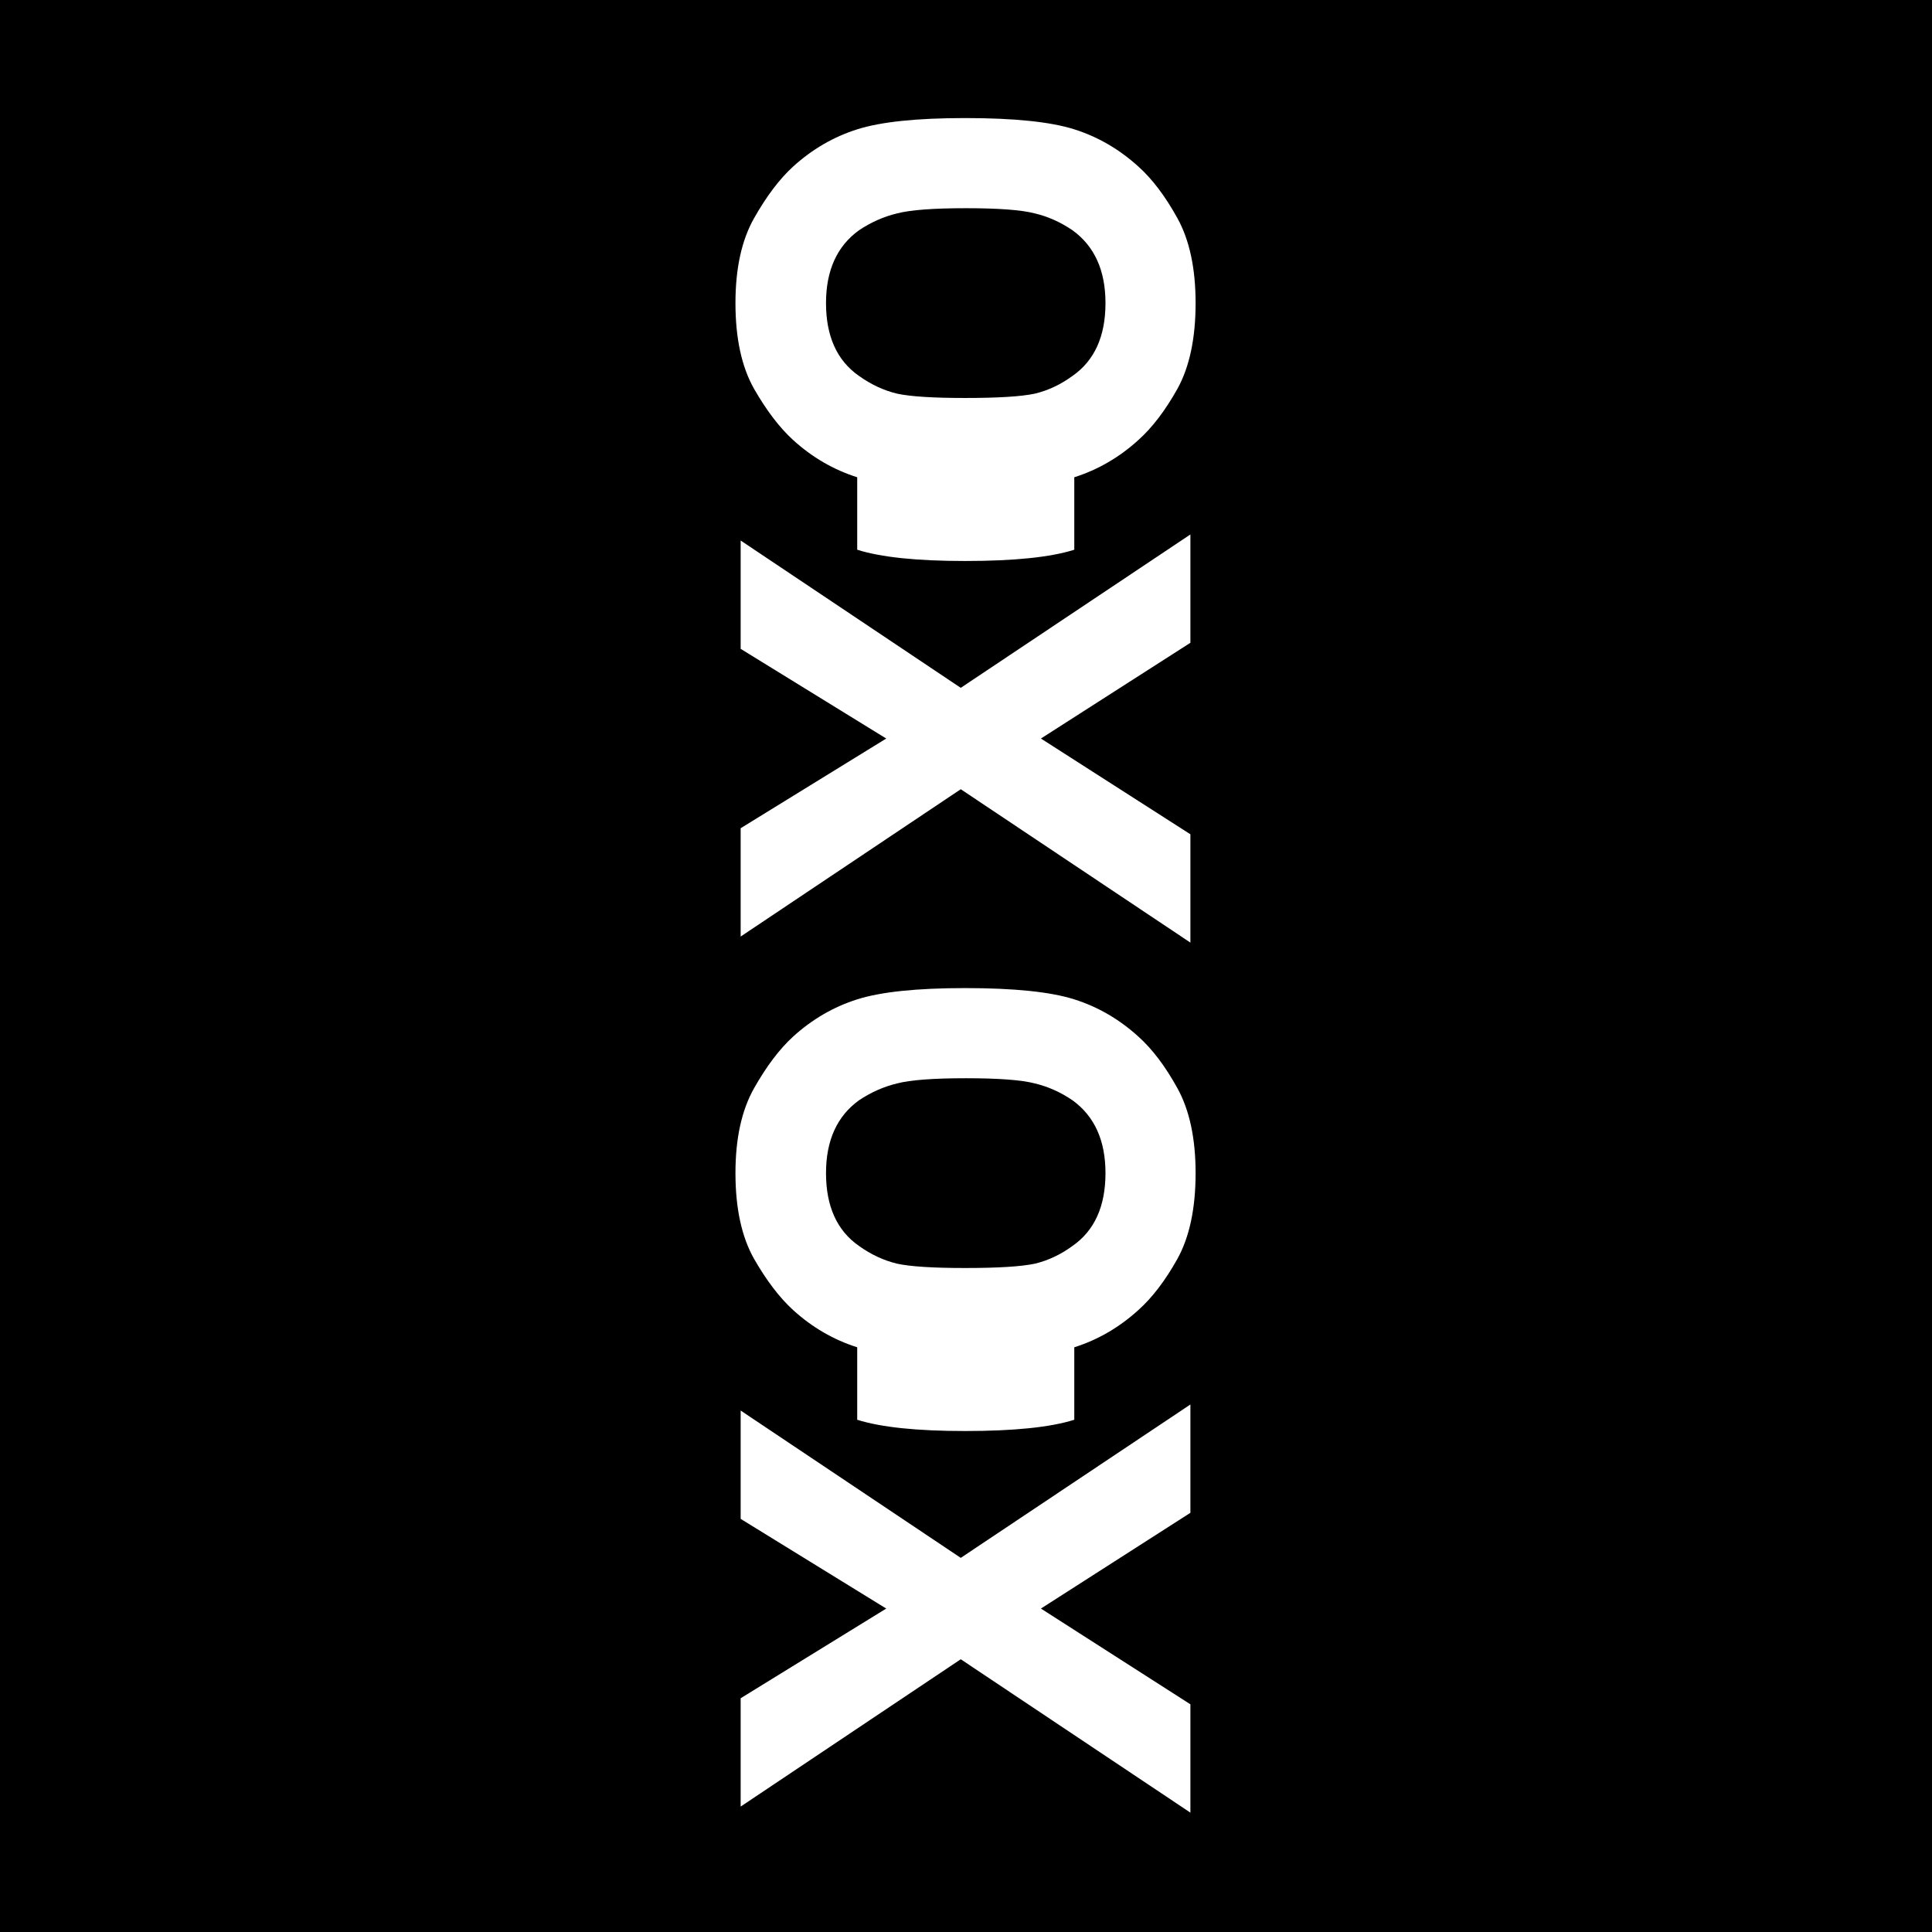
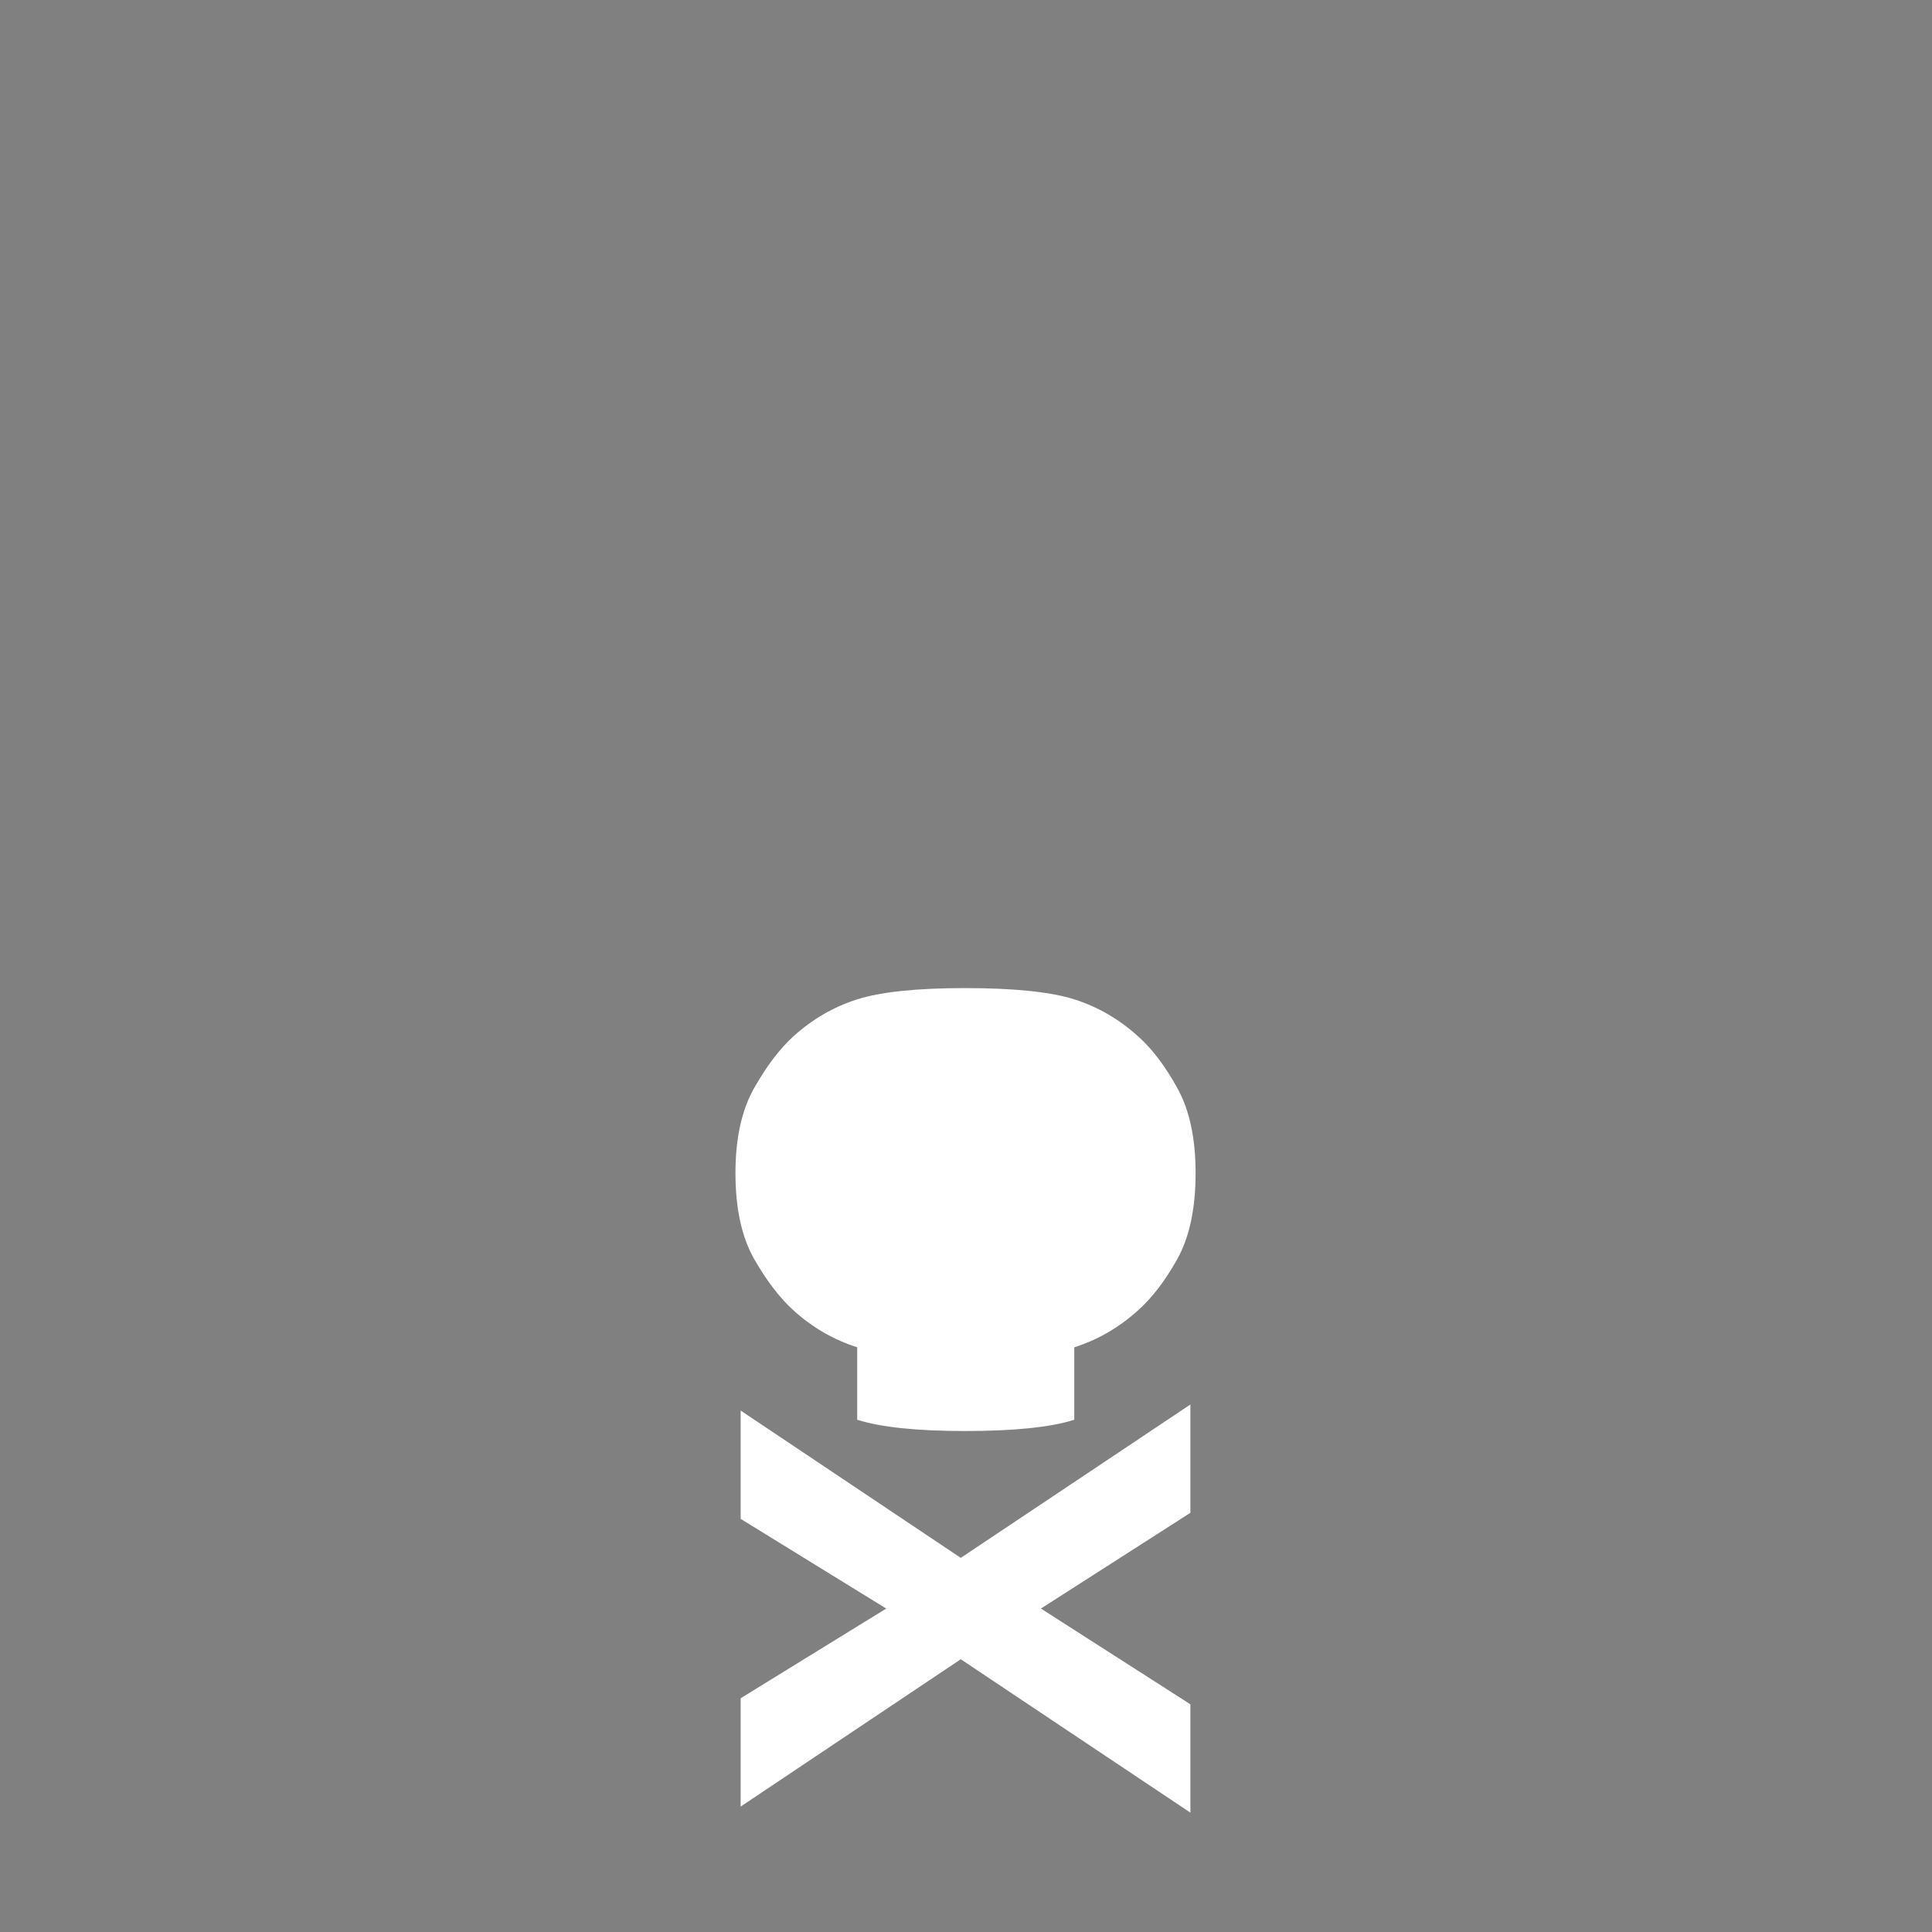
<svg xmlns="http://www.w3.org/2000/svg" version="1.1" viewBox="0 0 600 600">
  <rect x="0" y="0" width="600" height="600" fill="#808080" stroke="none" />
  <g transform="translate(-100.01 -253.87)">
-     <path d="m100.01 253.87h600v600h-600z" color="#000000" fill-rule="evenodd" />
    <g transform="matrix(1.023 0 0 1.023 -9.341 -12.934)" fill="#fff">
-       <path d="m433.02 427.69c-7.191 2.28-18.239 3.42-33.147 3.42-14.644 1.1312e-5 -25.561-1.14-32.752-3.42v-22c-7.19-2.28-13.679-6.051-19.467-11.312-4.121-3.771-8.067-8.944-11.838-15.521-3.771-6.664-5.656-15.346-5.656-26.044 1.3798e-4 -10.523 1.885-19.116 5.656-25.781 3.771-6.664 7.717-11.882 11.838-15.653 5.788-5.261 12.277-9.032 19.467-11.312 7.191-2.28 18.108-3.42 32.752-3.42 14.907 1.2377e-4 25.956 1.14 33.147 3.42 7.191 2.28 13.68 6.051 19.467 11.312 4.209 3.771 8.155 8.988 11.838 15.653 3.683 6.665 5.524 15.258 5.524 25.781-1.7099e-6 10.698-1.841 19.379-5.524 26.044-3.683 6.577-7.629 11.75-11.838 15.521-5.787 5.261-12.276 9.032-19.467 11.312zm-53.797-102.1c-4.034 0.965-7.892 2.675-11.575 5.13-6.664 4.823-9.996 12.189-9.997 22.098 1.1049e-4 10.084 3.332 17.45 9.997 22.098 3.683 2.631 7.541 4.428 11.575 5.393 4.034 0.877 10.917 1.315 20.651 1.315 9.997 3.8803e-5 17.056-0.438 21.177-1.315 4.034-0.965 7.848-2.762 11.443-5.393 6.664-4.647 9.997-12.013 9.997-22.098 2.5649e-5 -9.909-3.332-17.275-9.997-22.098-3.595-2.455-7.41-4.165-11.443-5.13-4.034-1.052-11.005-1.578-20.914-1.578-9.909 9.6414e-5 -16.88 0.526-20.914 1.578zm-47.484 219.53v-32.884l44.195-27.228-44.195-27.228v-32.884l66.819 44.722 69.713-46.563v32.884l-45.379 29.069 45.379 29.069v32.884l-69.713-46.563z" color="#000000" style="block-progression:tb;text-indent:0;text-transform:none" />
-       <path d="m433.02 691.81c-7.191 2.28-18.239 3.42-33.147 3.42-14.644 1.1312e-5 -25.561-1.14-32.752-3.42v-22c-7.19-2.28-13.679-6.051-19.467-11.312-4.121-3.771-8.067-8.944-11.838-15.521-3.771-6.664-5.656-15.346-5.656-26.044 1.3798e-4 -10.523 1.885-19.116 5.656-25.781 3.771-6.664 7.717-11.882 11.838-15.653 5.788-5.261 12.277-9.032 19.467-11.312 7.191-2.28 18.108-3.42 32.752-3.42 14.907 1.2377e-4 25.956 1.14 33.147 3.42 7.191 2.28 13.68 6.051 19.467 11.312 4.209 3.771 8.155 8.988 11.838 15.653 3.683 6.665 5.524 15.258 5.524 25.781-1.7099e-6 10.698-1.841 19.379-5.524 26.044-3.683 6.577-7.629 11.75-11.838 15.521-5.787 5.261-12.276 9.032-19.467 11.312zm-53.797-102.1c-4.034 0.965-7.892 2.675-11.575 5.13-6.664 4.823-9.996 12.189-9.997 22.098 1.1049e-4 10.084 3.332 17.45 9.997 22.098 3.683 2.631 7.541 4.428 11.575 5.393 4.034 0.877 10.917 1.315 20.651 1.315 9.997 3.8803e-5 17.056-0.438 21.177-1.315 4.034-0.965 7.848-2.762 11.443-5.393 6.664-4.647 9.997-12.013 9.997-22.098 2.5649e-5 -9.909-3.332-17.275-9.997-22.098-3.595-2.455-7.41-4.165-11.443-5.13-4.034-1.052-11.005-1.578-20.914-1.578-9.909 9.6414e-5 -16.88 0.526-20.914 1.578zm-47.484 219.53v-32.884l44.195-27.228-44.195-27.228v-32.884l66.819 44.722 69.713-46.563v32.884l-45.379 29.069 45.379 29.069v32.884l-69.713-46.563z" color="#000000" style="block-progression:tb;text-indent:0;text-transform:none" />
+       <path d="m433.02 691.81c-7.191 2.28-18.239 3.42-33.147 3.42-14.644 1.1312e-5 -25.561-1.14-32.752-3.42v-22c-7.19-2.28-13.679-6.051-19.467-11.312-4.121-3.771-8.067-8.944-11.838-15.521-3.771-6.664-5.656-15.346-5.656-26.044 1.3798e-4 -10.523 1.885-19.116 5.656-25.781 3.771-6.664 7.717-11.882 11.838-15.653 5.788-5.261 12.277-9.032 19.467-11.312 7.191-2.28 18.108-3.42 32.752-3.42 14.907 1.2377e-4 25.956 1.14 33.147 3.42 7.191 2.28 13.68 6.051 19.467 11.312 4.209 3.771 8.155 8.988 11.838 15.653 3.683 6.665 5.524 15.258 5.524 25.781-1.7099e-6 10.698-1.841 19.379-5.524 26.044-3.683 6.577-7.629 11.75-11.838 15.521-5.787 5.261-12.276 9.032-19.467 11.312zm-53.797-102.1zm-47.484 219.53v-32.884l44.195-27.228-44.195-27.228v-32.884l66.819 44.722 69.713-46.563v32.884l-45.379 29.069 45.379 29.069v32.884l-69.713-46.563z" color="#000000" style="block-progression:tb;text-indent:0;text-transform:none" />
    </g>
  </g>
</svg>